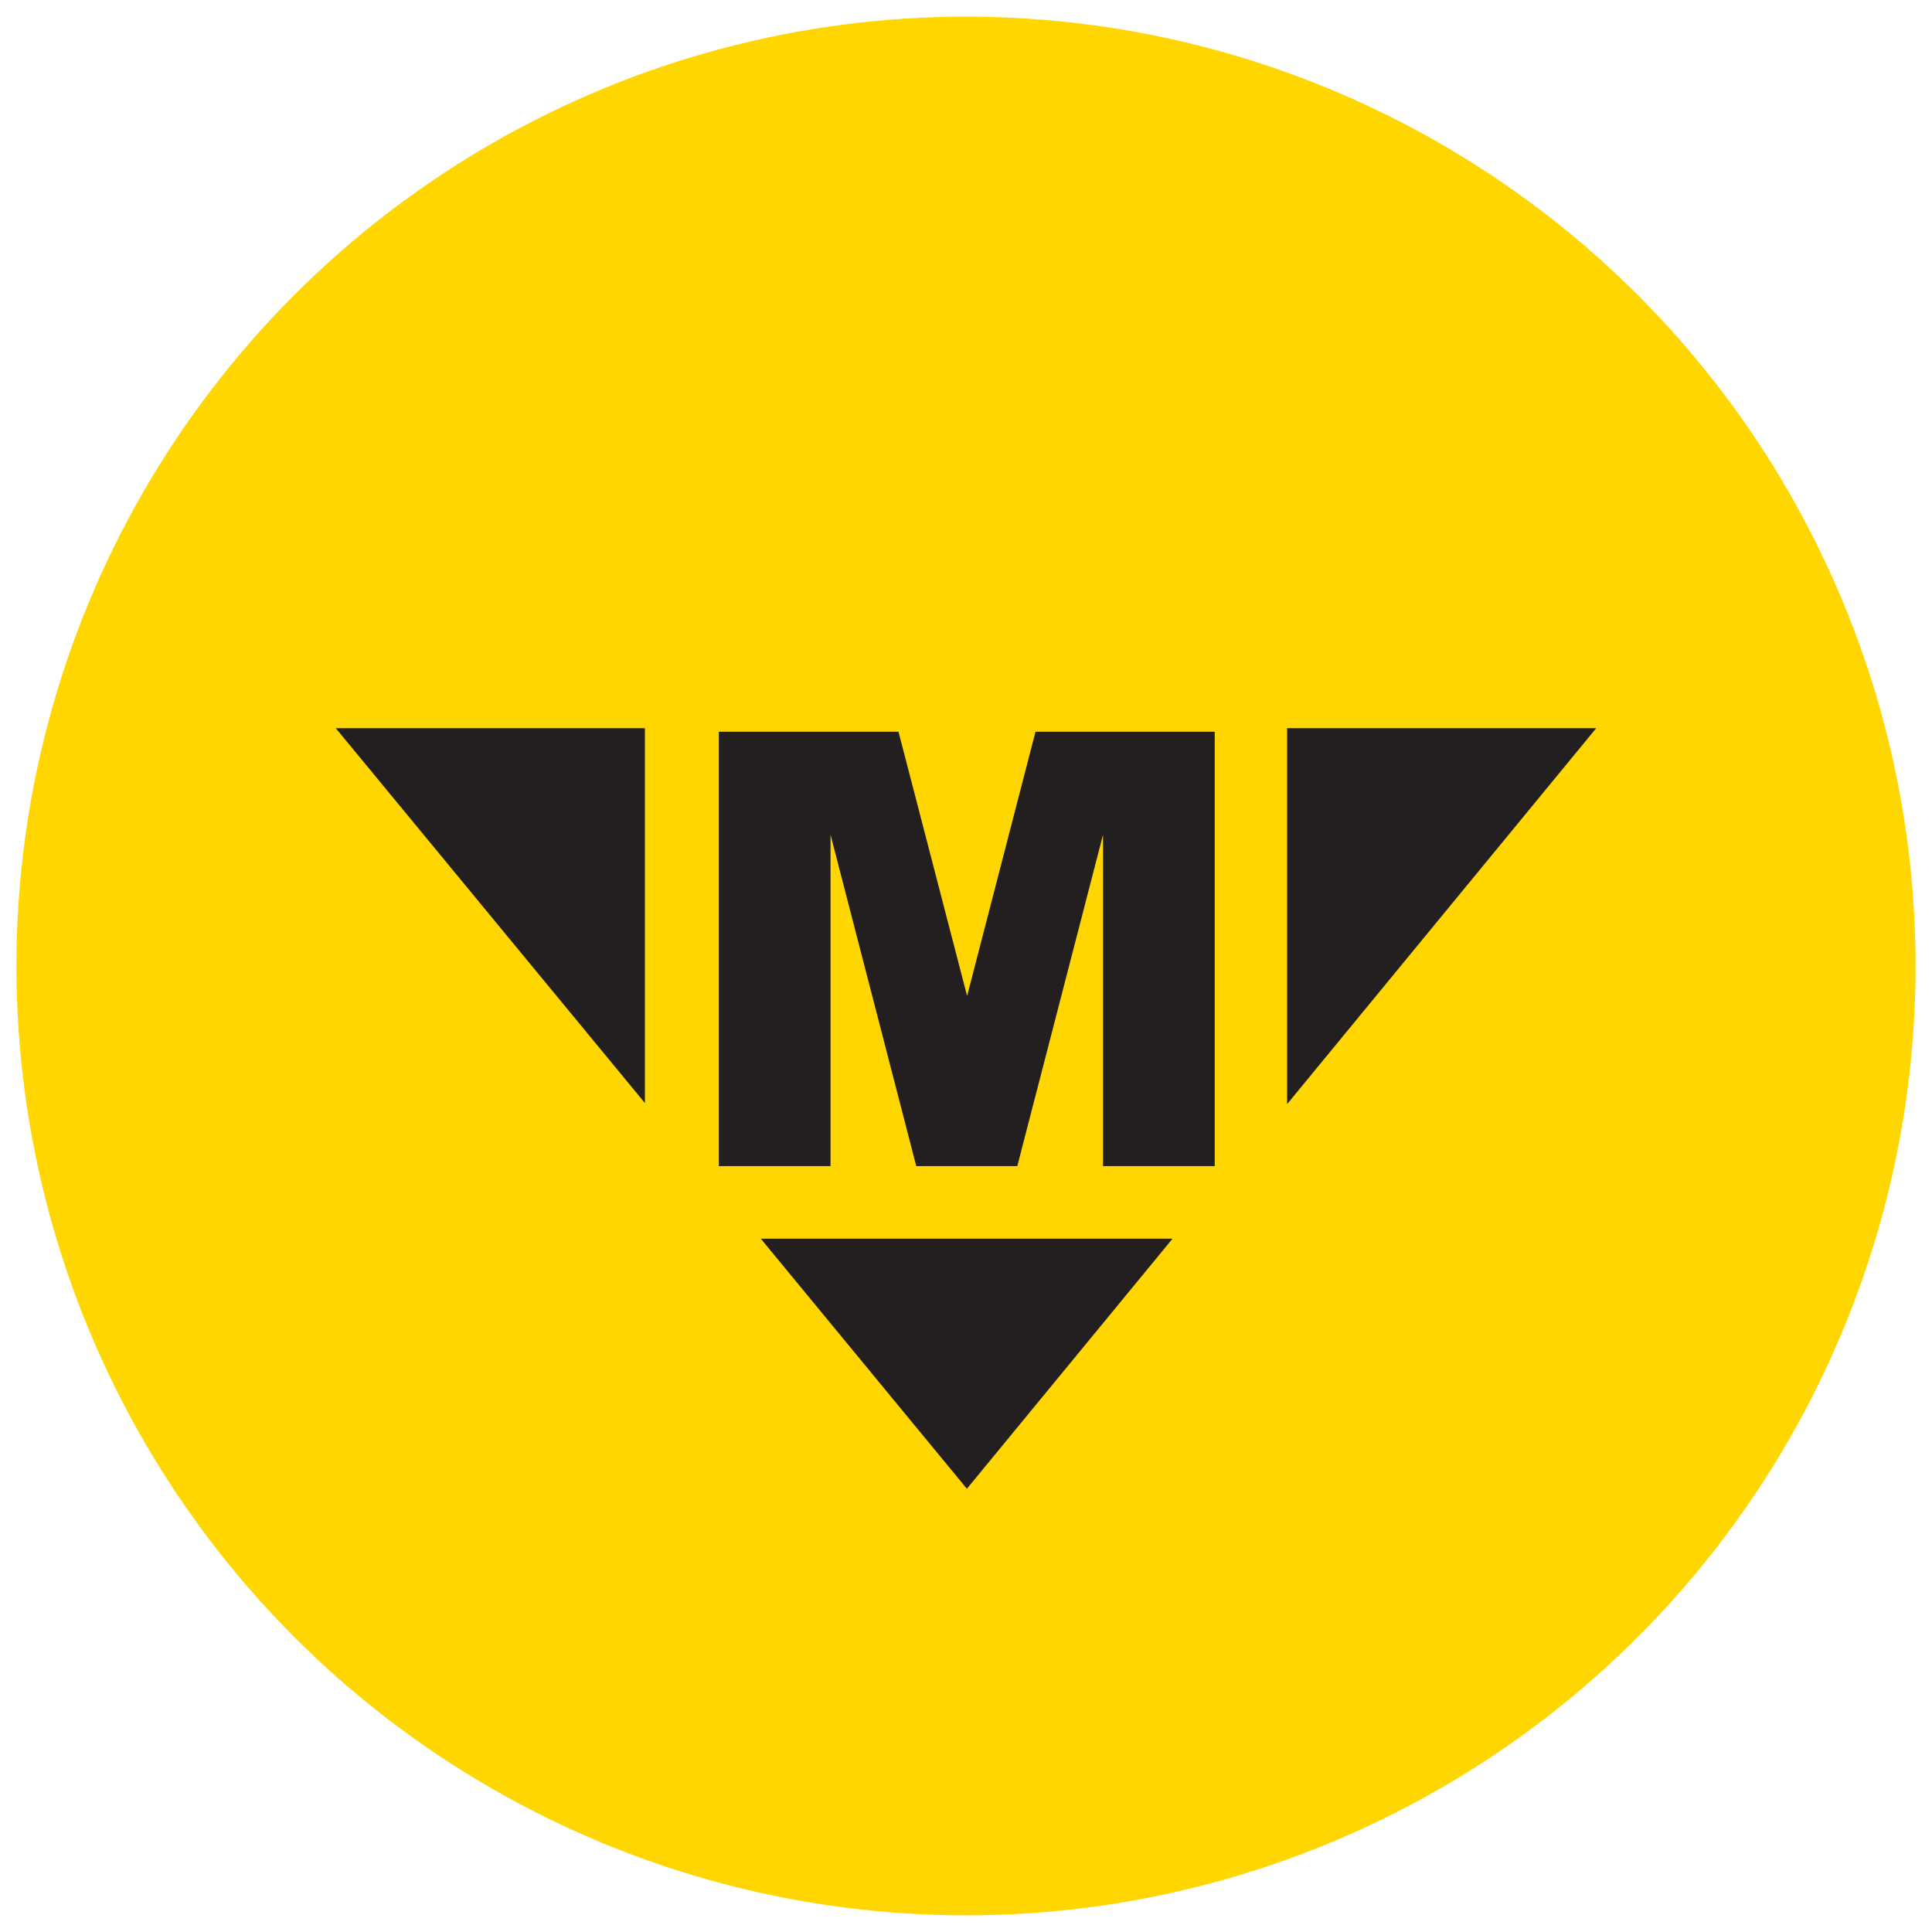
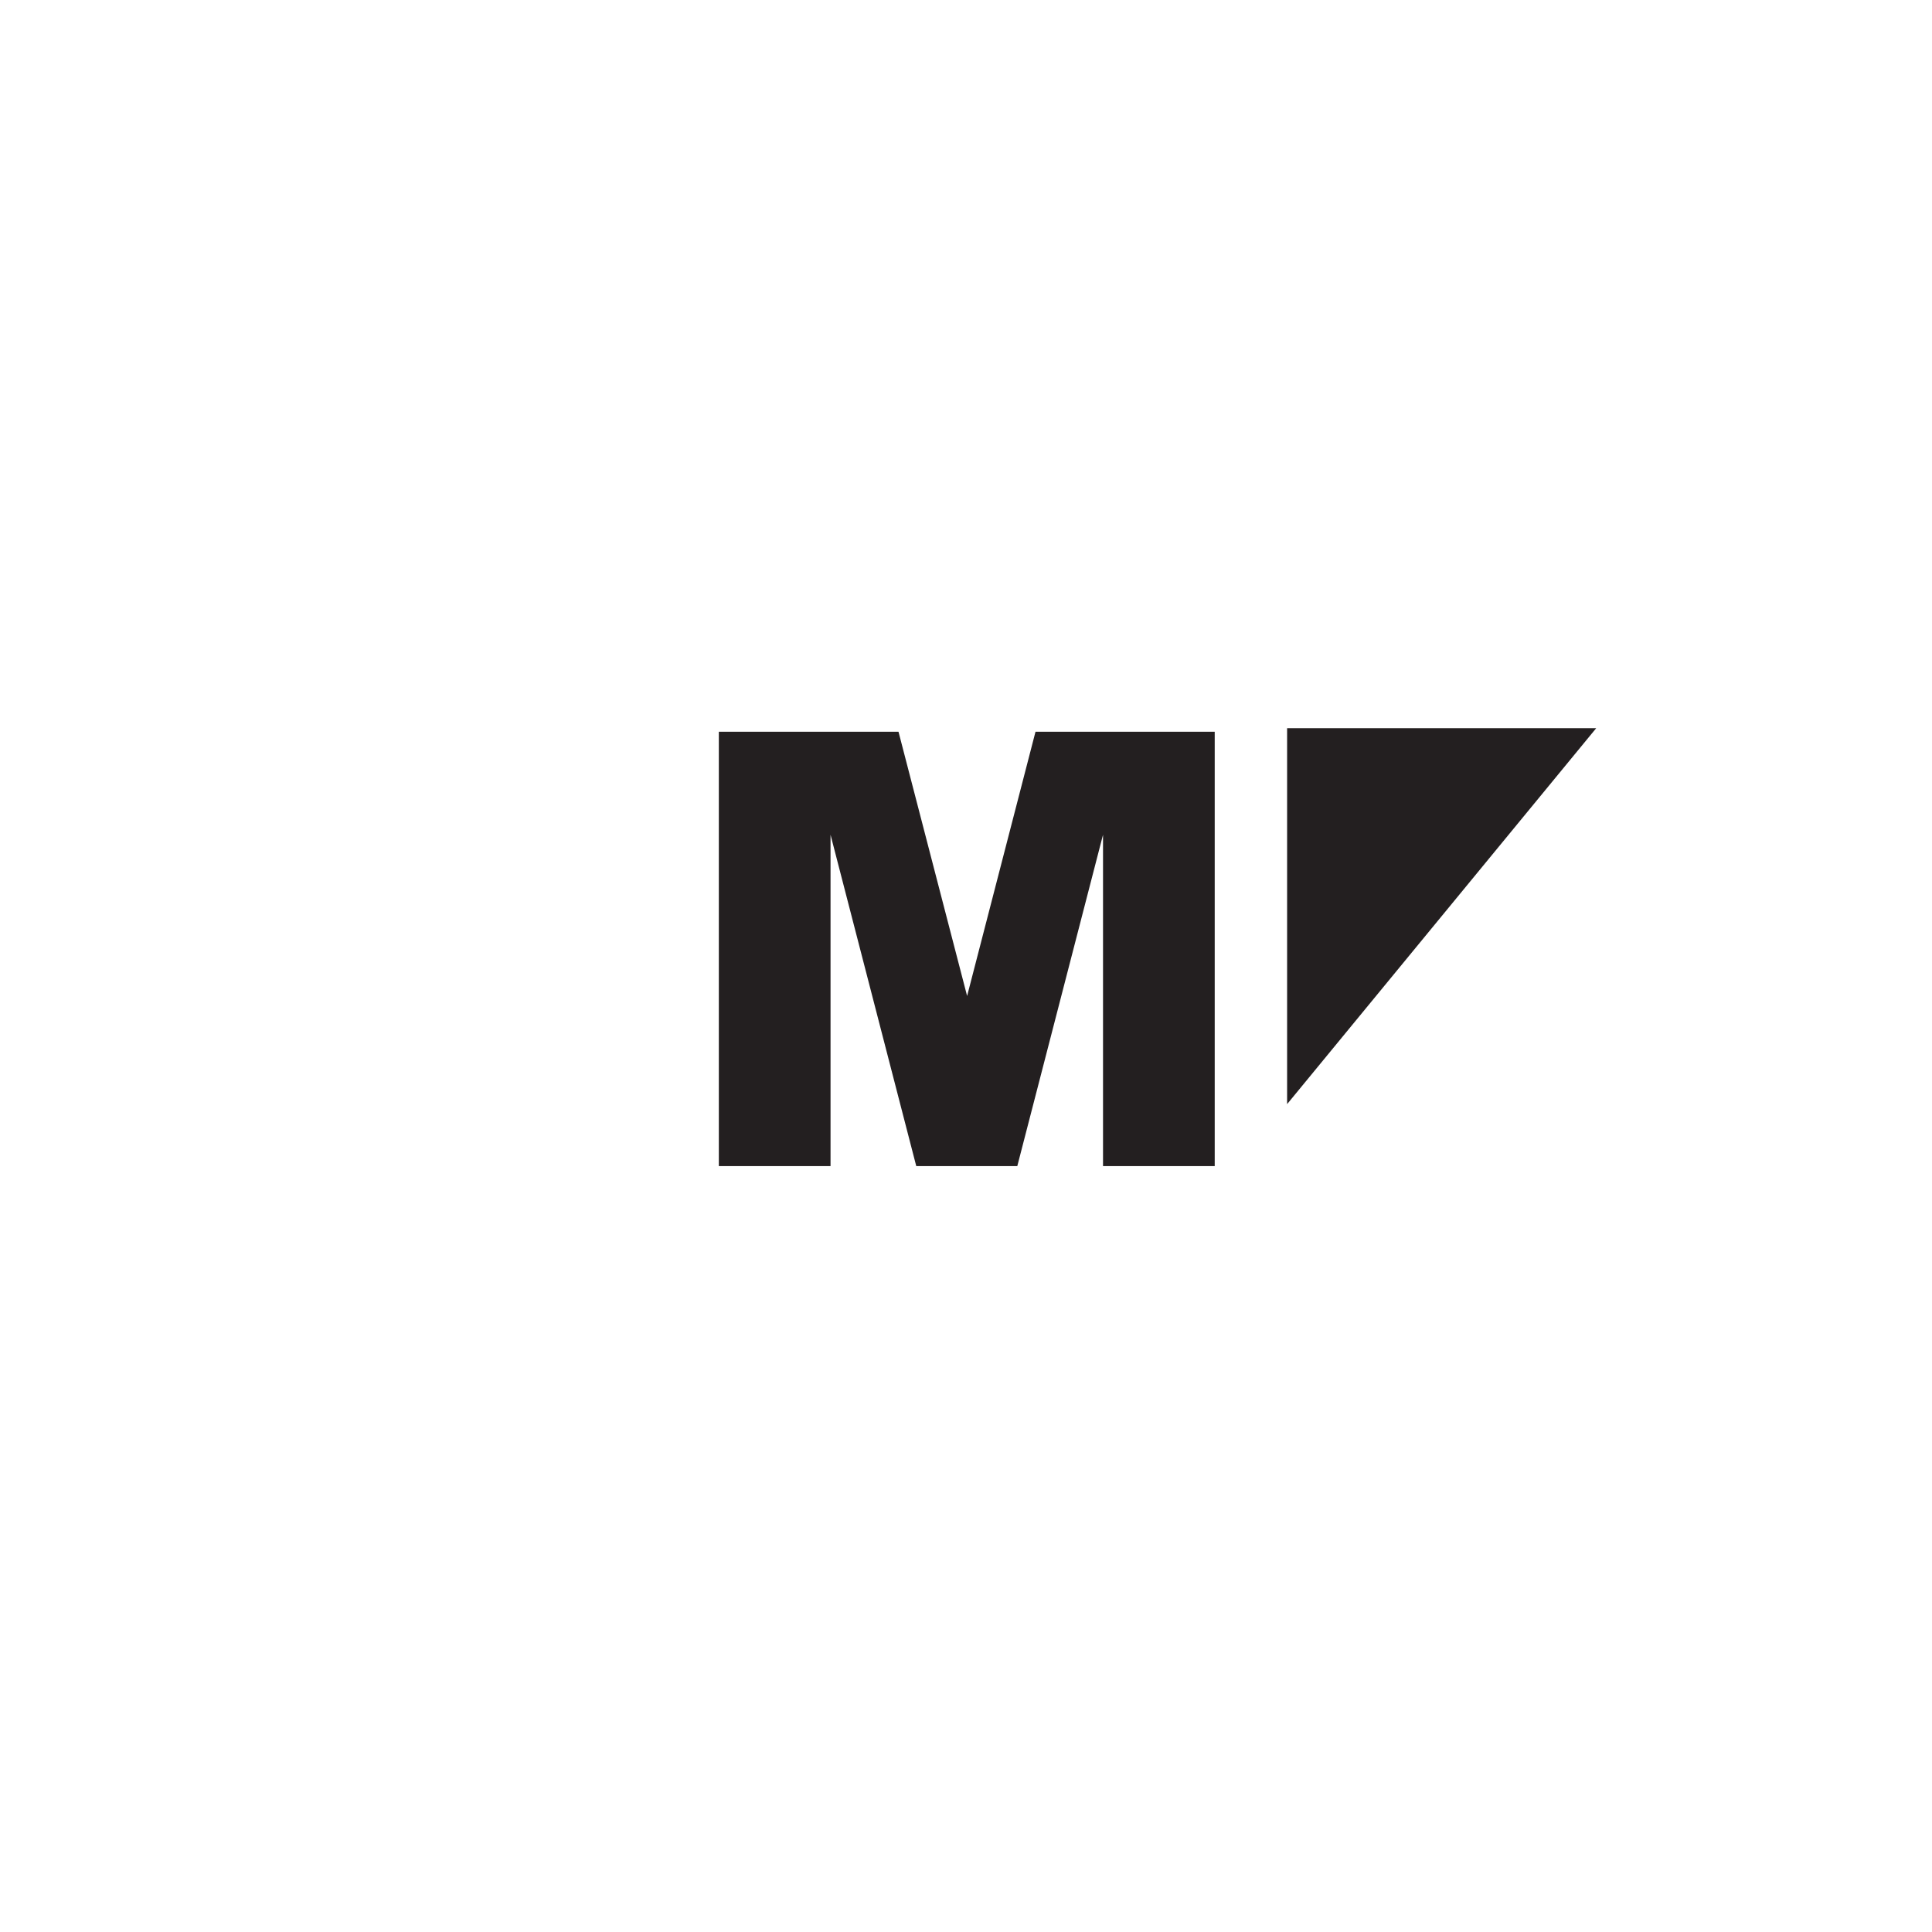
<svg xmlns="http://www.w3.org/2000/svg" id="Vrstva_1" version="1.1" viewBox="0 0 87 87">
  <defs>
    <style>
      .st0 {
        fill: #ffd600;
        stroke: #ffd600;
        stroke-width: 6px;
      }

      .st1 {
        fill: #231f20;
      }
    </style>
  </defs>
-   <ellipse class="st0" cx="43.5" cy="43.5" rx="39.76" ry="39.75" />
  <g>
-     <polygon class="st1" points="15.12 32.79 29.04 49.67 29.04 32.79 15.12 32.79" />
    <polygon class="st1" points="57.96 32.79 57.96 49.72 71.88 32.79 57.96 32.79" />
-     <polygon class="st1" points="34.26 55.78 43.54 67.04 52.8 55.78 34.26 55.78" />
    <polygon class="st1" points="46.63 32.95 43.55 44.85 40.46 32.95 32.37 32.95 32.37 52.51 37.4 52.51 37.4 37.59 41.26 52.51 45.81 52.51 49.67 37.59 49.67 52.51 54.7 52.51 54.7 32.95 46.63 32.95" />
  </g>
</svg>